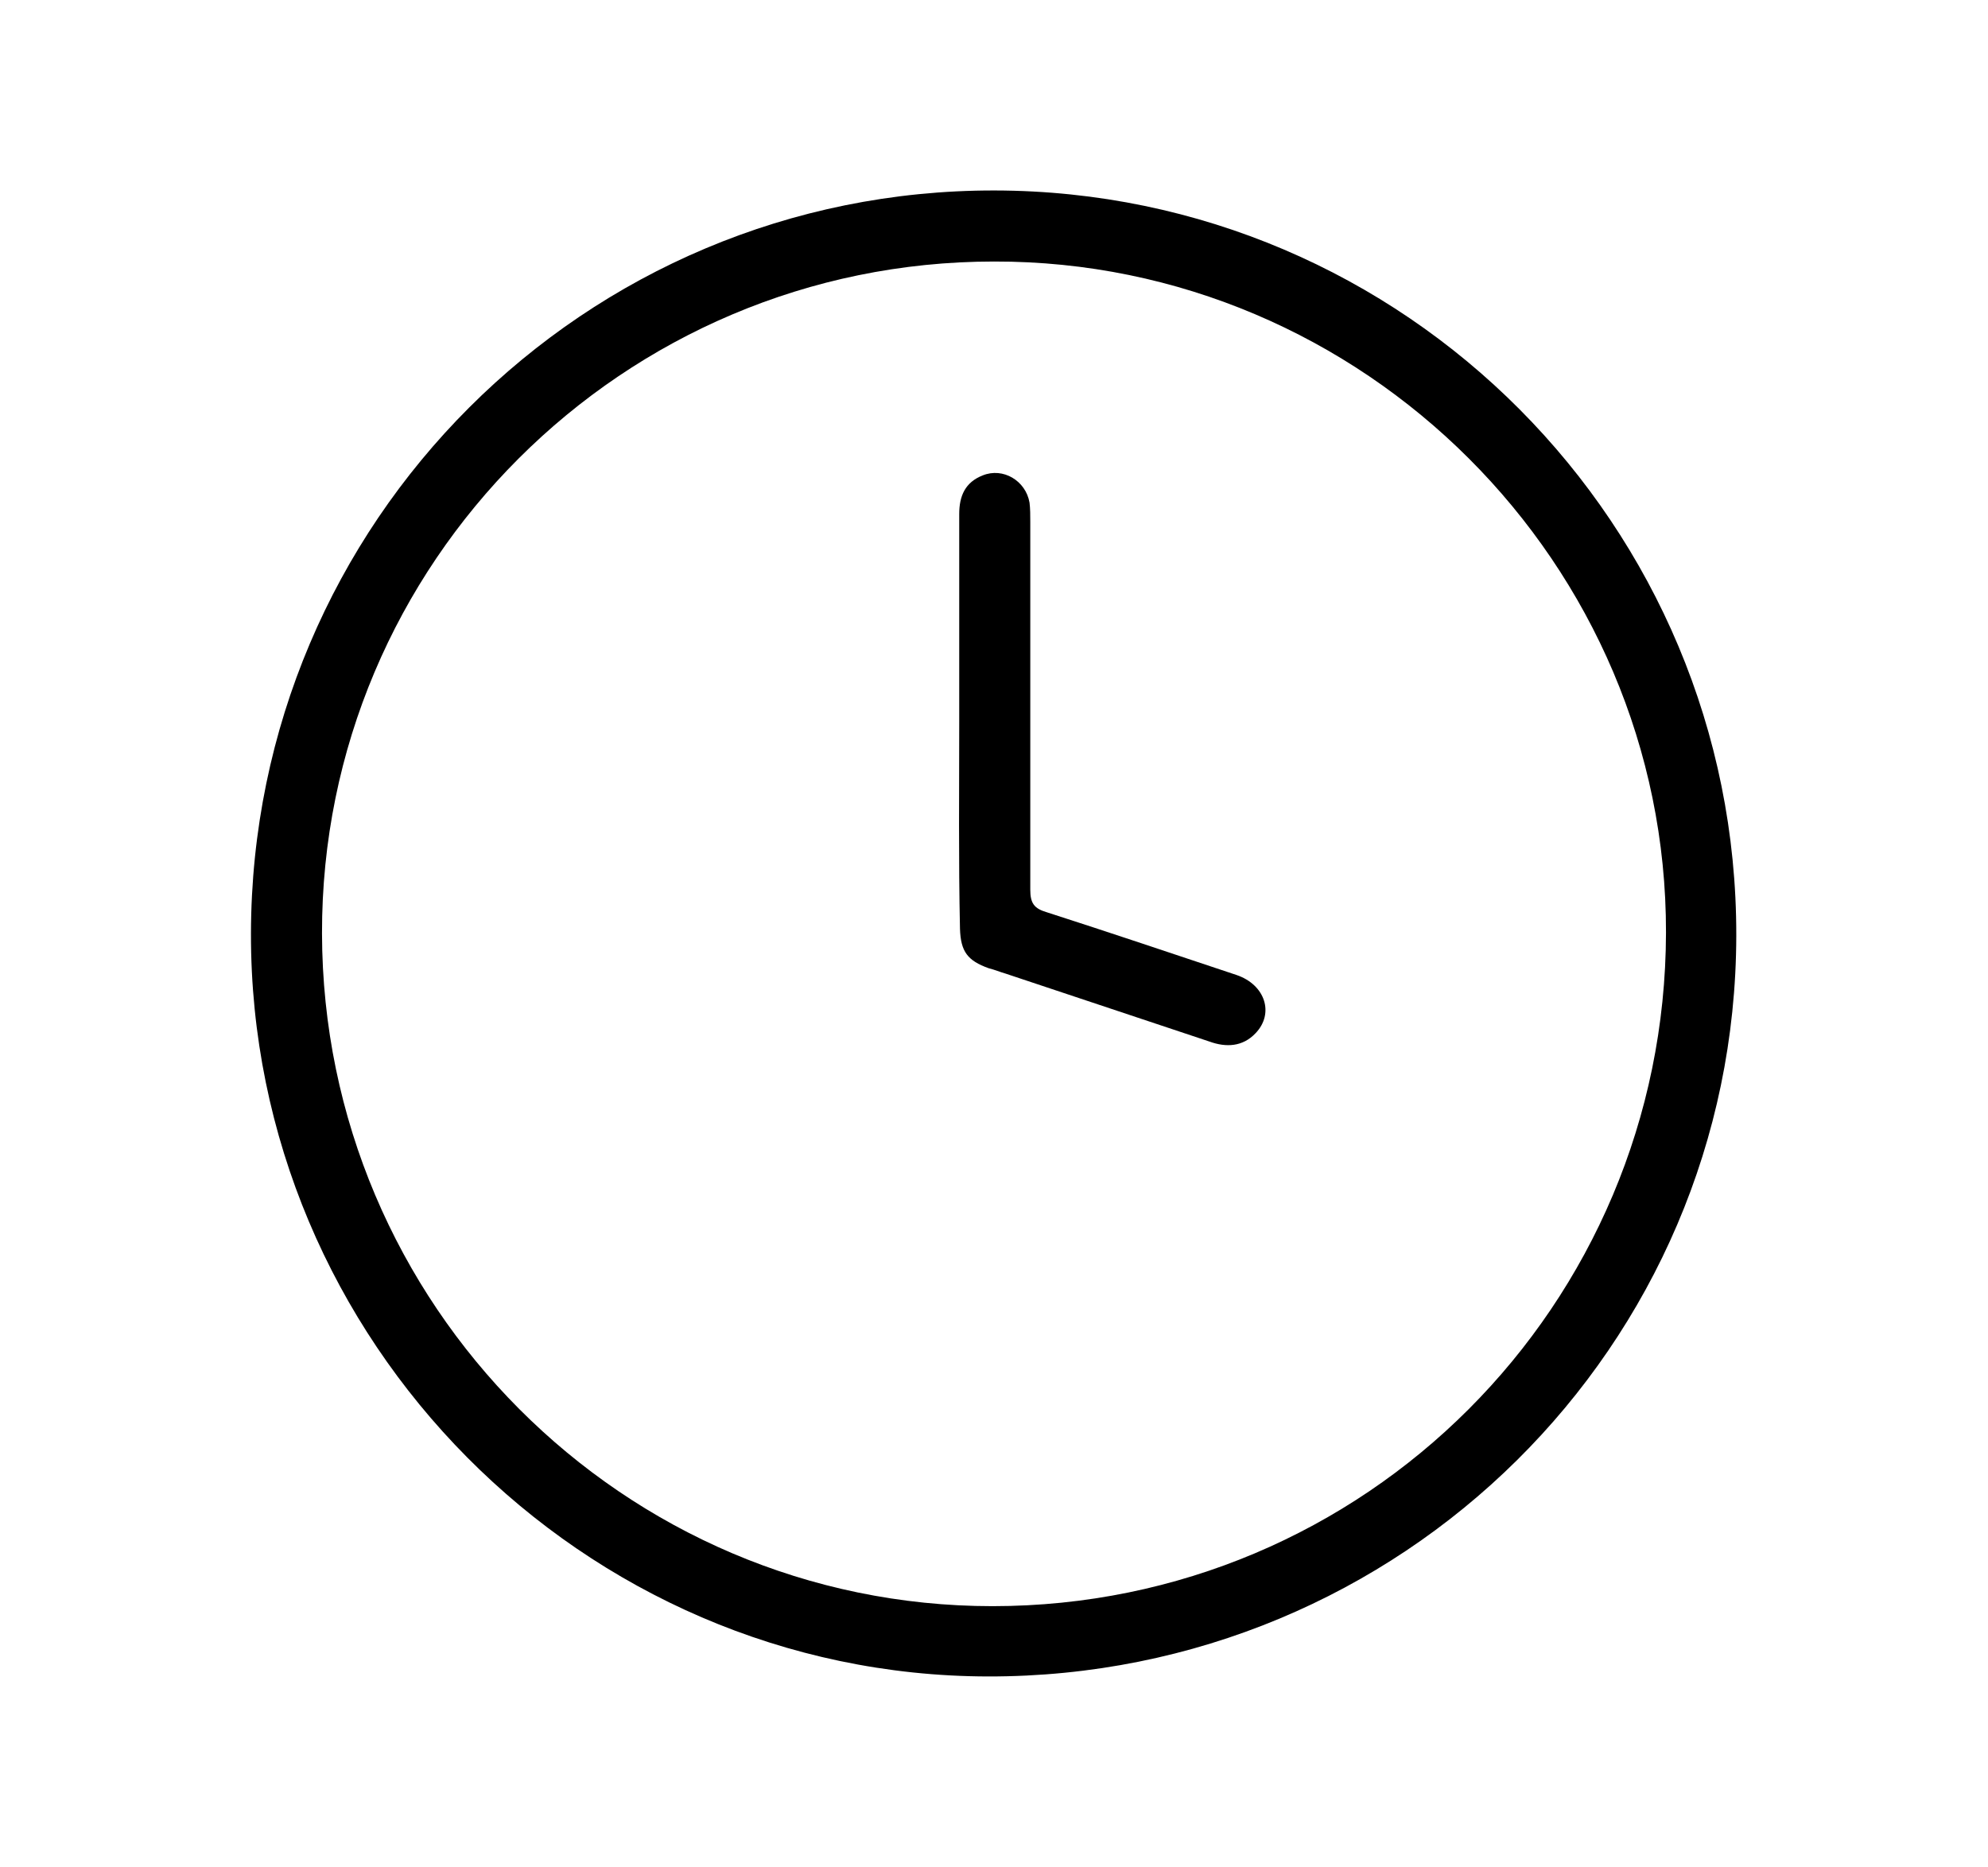
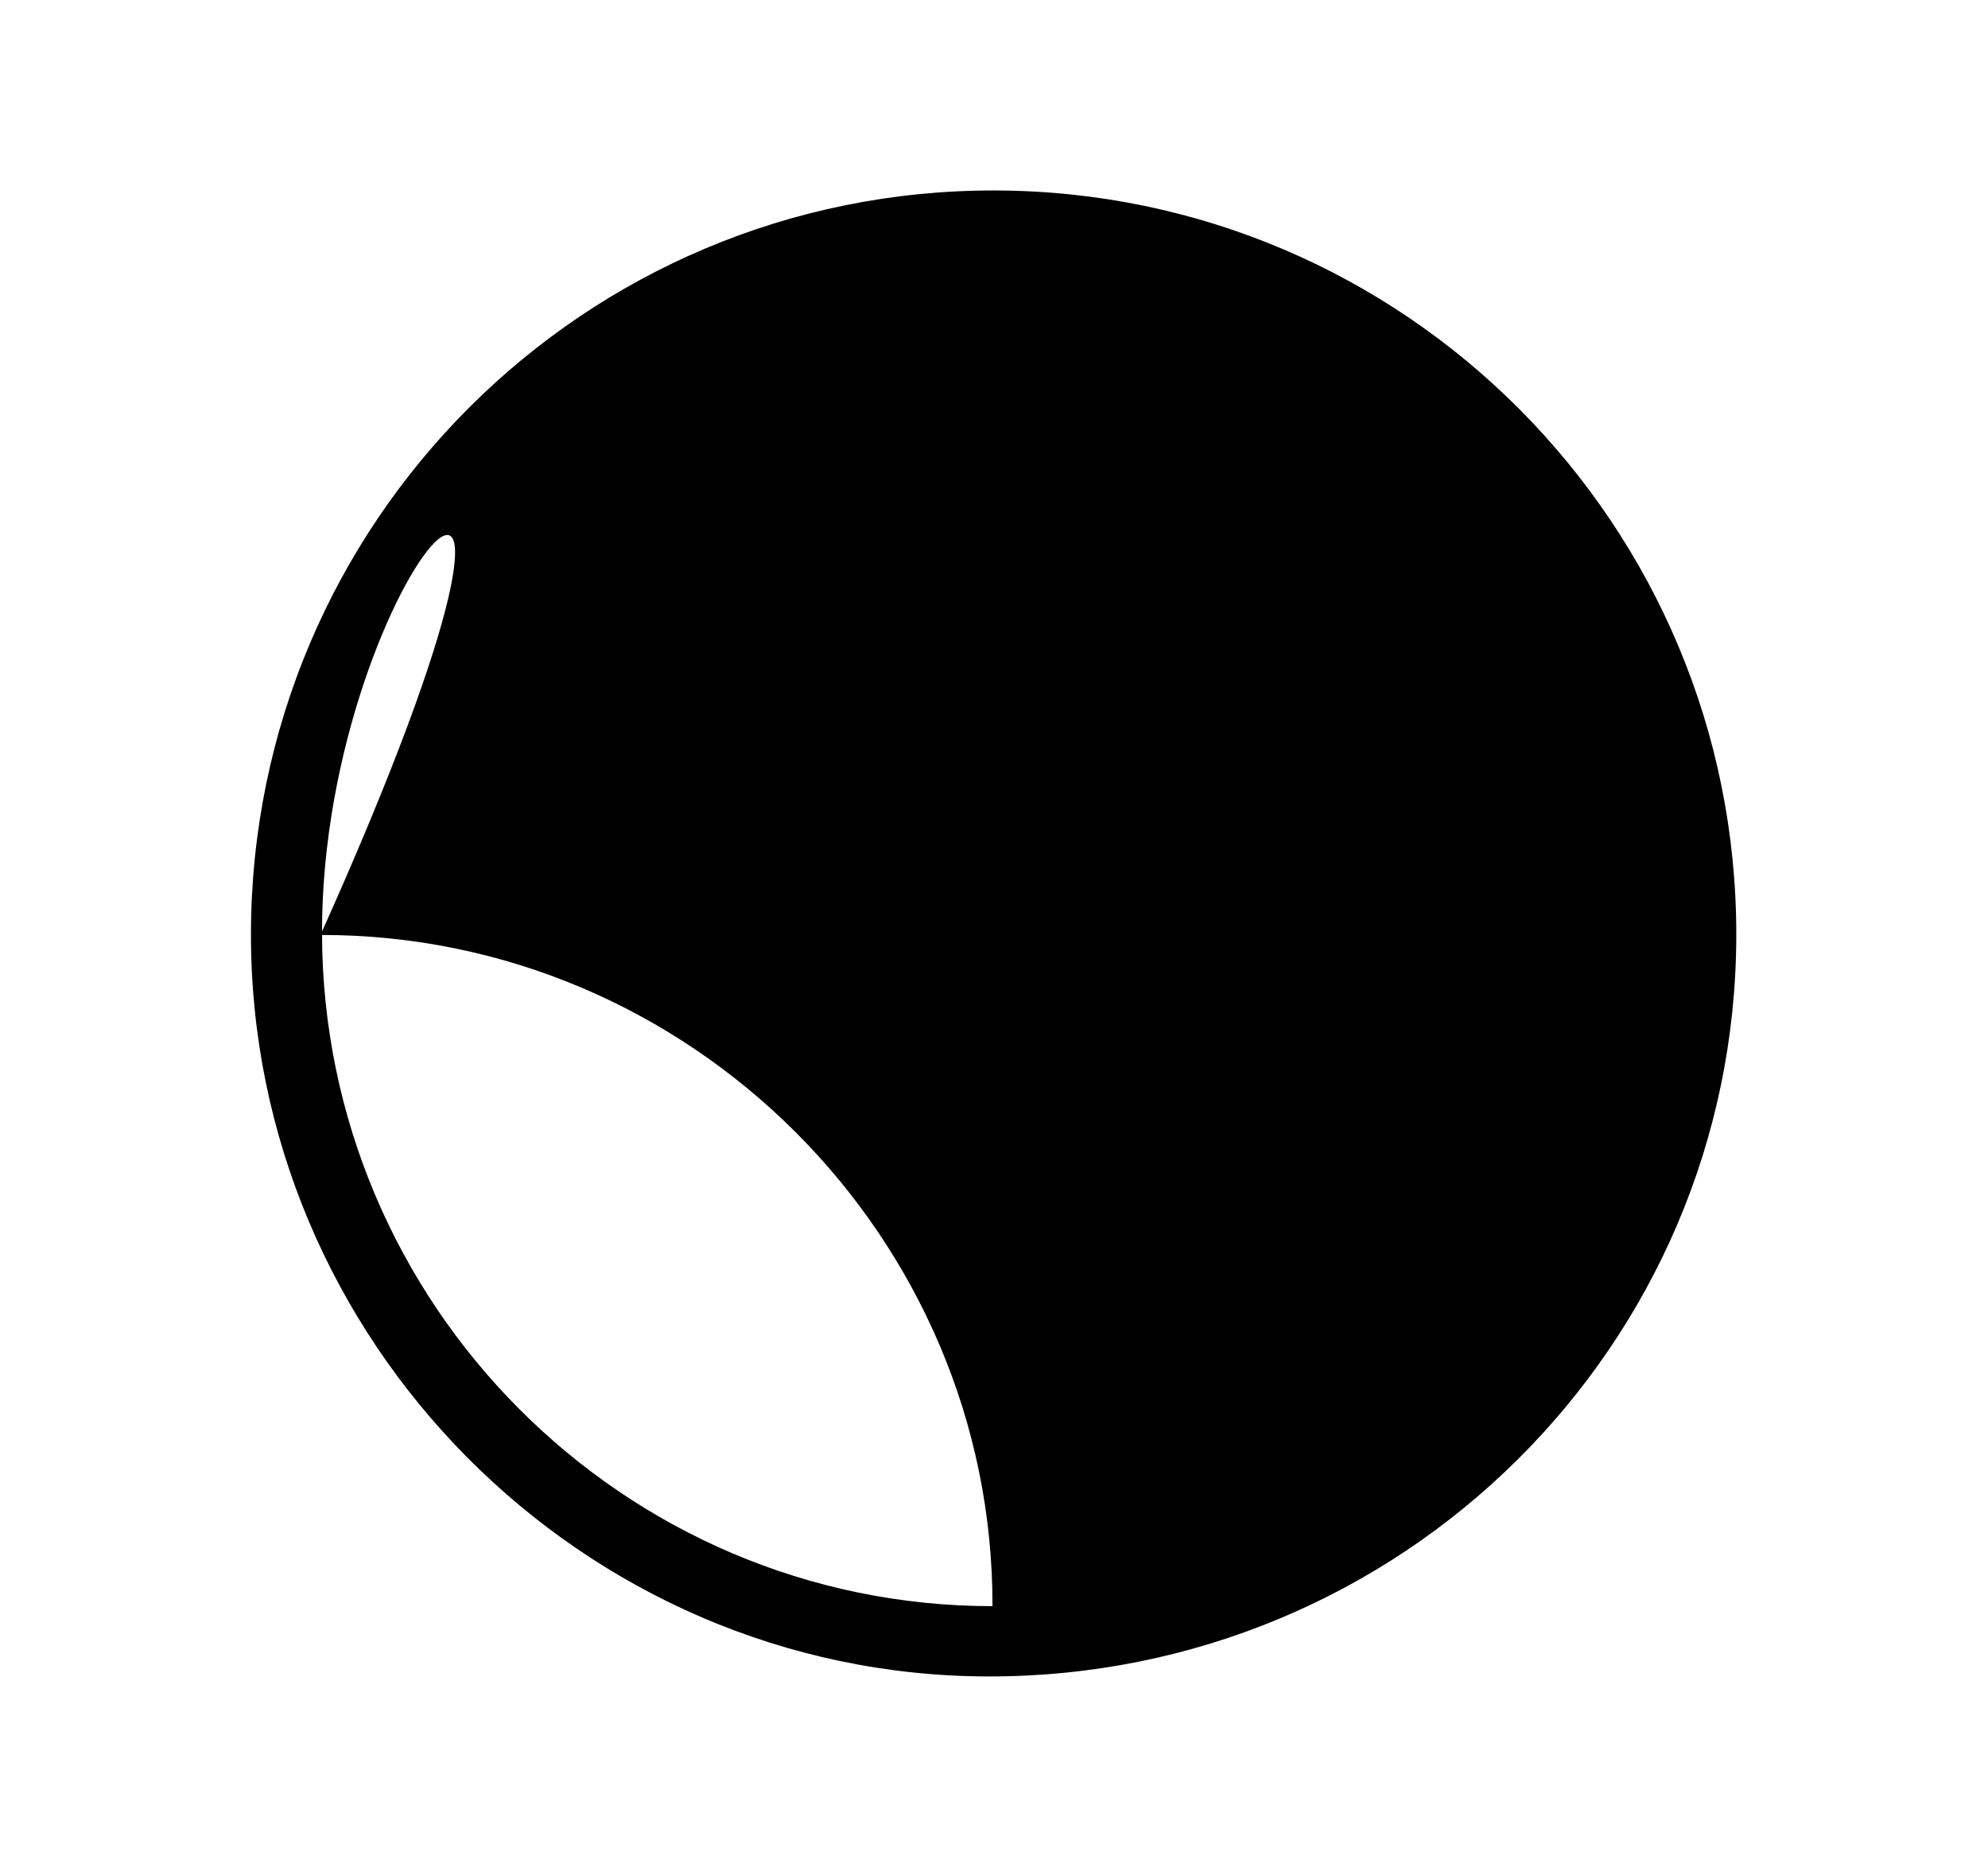
<svg xmlns="http://www.w3.org/2000/svg" id="Capa_1" x="0px" y="0px" viewBox="0 0 263 247" style="enable-background:new 0 0 263 247;" xml:space="preserve">
  <g>
-     <path d="M33.2,123.5c0.1-54.4,44.1-98.4,98.4-98.3c54.3,0.1,98.2,44.3,98.1,98.6c-0.1,54.3-44.3,98.1-99,98   C77.1,221.7,33.1,177.4,33.2,123.5z M42.6,123.5c0.1,49.1,39.9,89,88.7,89c49.3,0,89-39.8,89.1-89.1c0.1-48.8-40-88.9-88.9-88.8   C82.4,34.6,42.5,74.5,42.6,123.5z" />
-     <path d="M126.9,95.4c0-9.1,0-18.3,0-27.4c0-2.4,0.8-4.2,3.1-5.1c2.7-1.1,5.7,0.7,6.2,3.6c0.1,0.8,0.1,1.7,0.1,2.5   c0,16.2,0,32.4,0,48.7c0,1.8,0.5,2.5,2.2,3c8.4,2.7,16.7,5.5,25.1,8.3c3.8,1.3,5,5.1,2.5,7.7c-1.7,1.8-3.9,1.9-6.1,1.1   c-9-3-18-6-27-9c-0.7-0.2-1.4-0.5-2.2-0.7c-2.8-1-3.7-2.2-3.8-5.2C126.8,113.7,126.9,104.6,126.9,95.4z" />
+     <path d="M33.2,123.5c0.1-54.4,44.1-98.4,98.4-98.3c54.3,0.1,98.2,44.3,98.1,98.6c-0.1,54.3-44.3,98.1-99,98   C77.1,221.7,33.1,177.4,33.2,123.5z M42.6,123.5c0.1,49.1,39.9,89,88.7,89c0.1-48.8-40-88.9-88.9-88.8   C82.4,34.6,42.5,74.5,42.6,123.5z" />
  </g>
</svg>